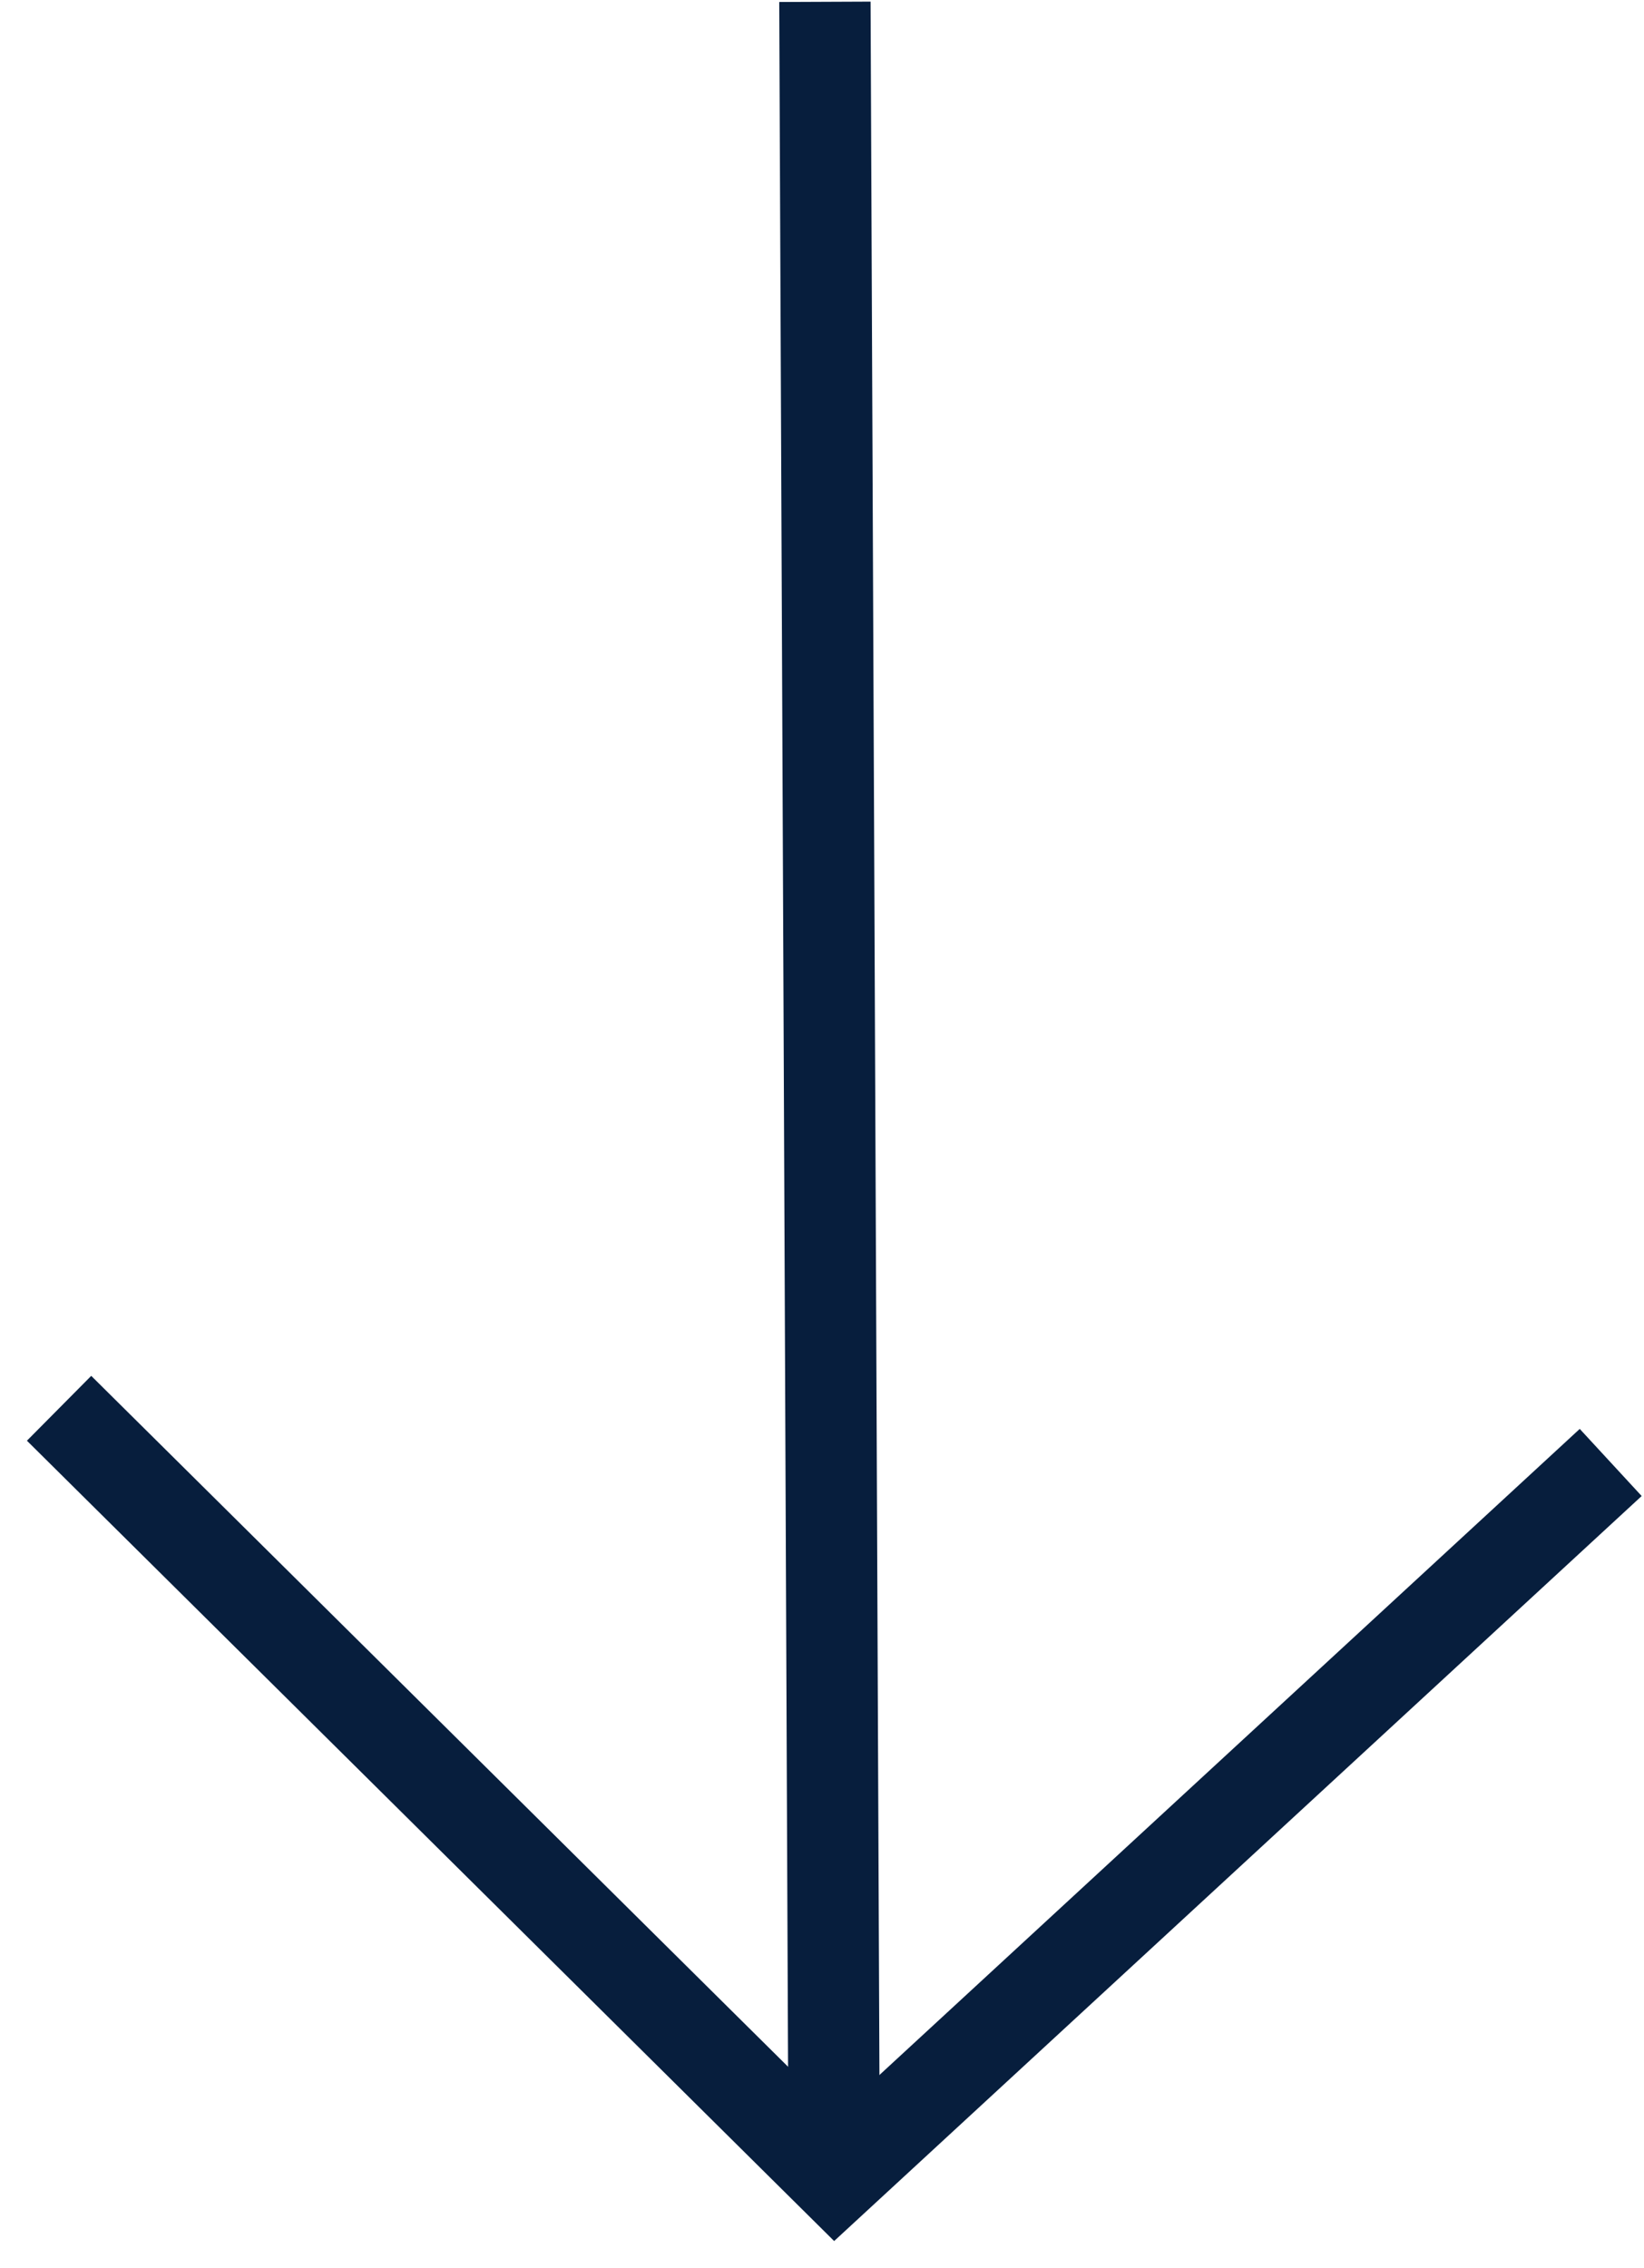
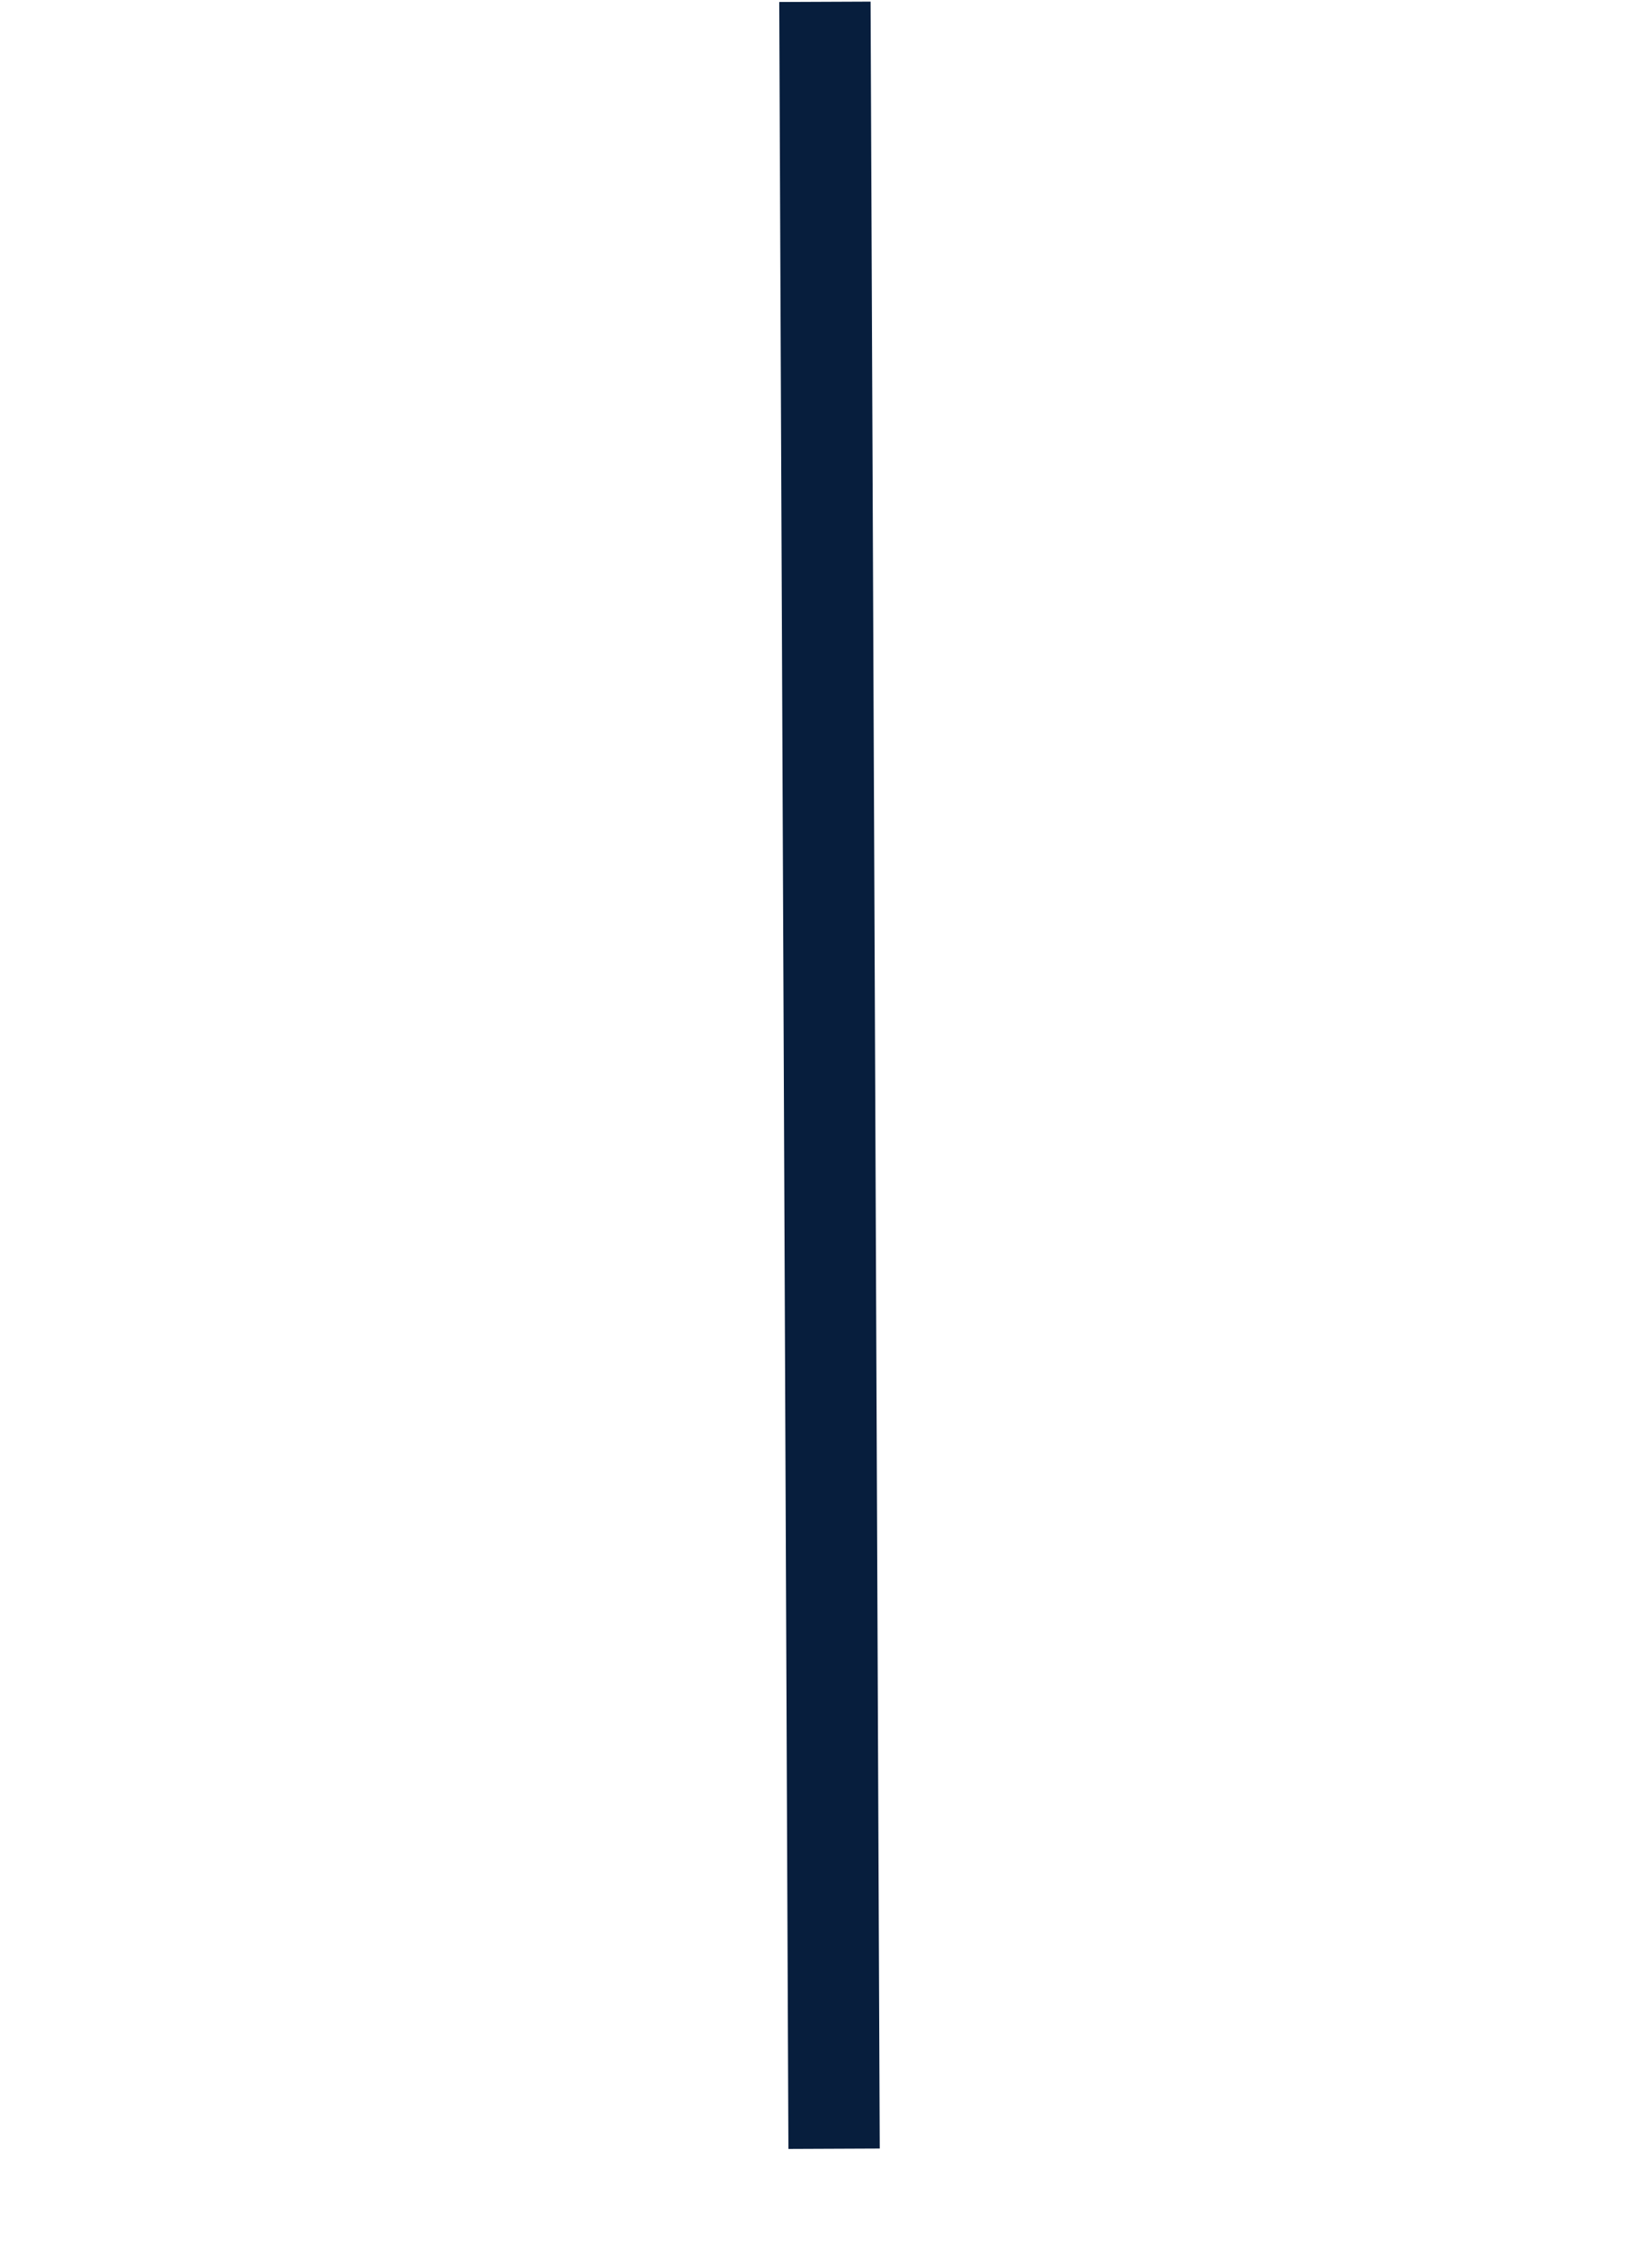
<svg xmlns="http://www.w3.org/2000/svg" width="72.004" height="99.346" viewBox="0 0 72.004 99.346">
  <g id="Group_5" data-name="Group 5" transform="translate(11769.122 -2719.22)">
    <line id="Line_21" data-name="Line 21" y1="2" x2="94" transform="matrix(-0.017, 1, -1, -0.017, -11730.993, 2719.333)" fill="none" stroke="#071e3d" stroke-width="4" />
-     <path id="Path_235" data-name="Path 235" d="M0,6.7,32.848-25.8,68,6.7" transform="translate(-11698.81 2789.971) rotate(-178)" fill="none" stroke="#071e3d" stroke-width="4" />
  </g>
</svg>